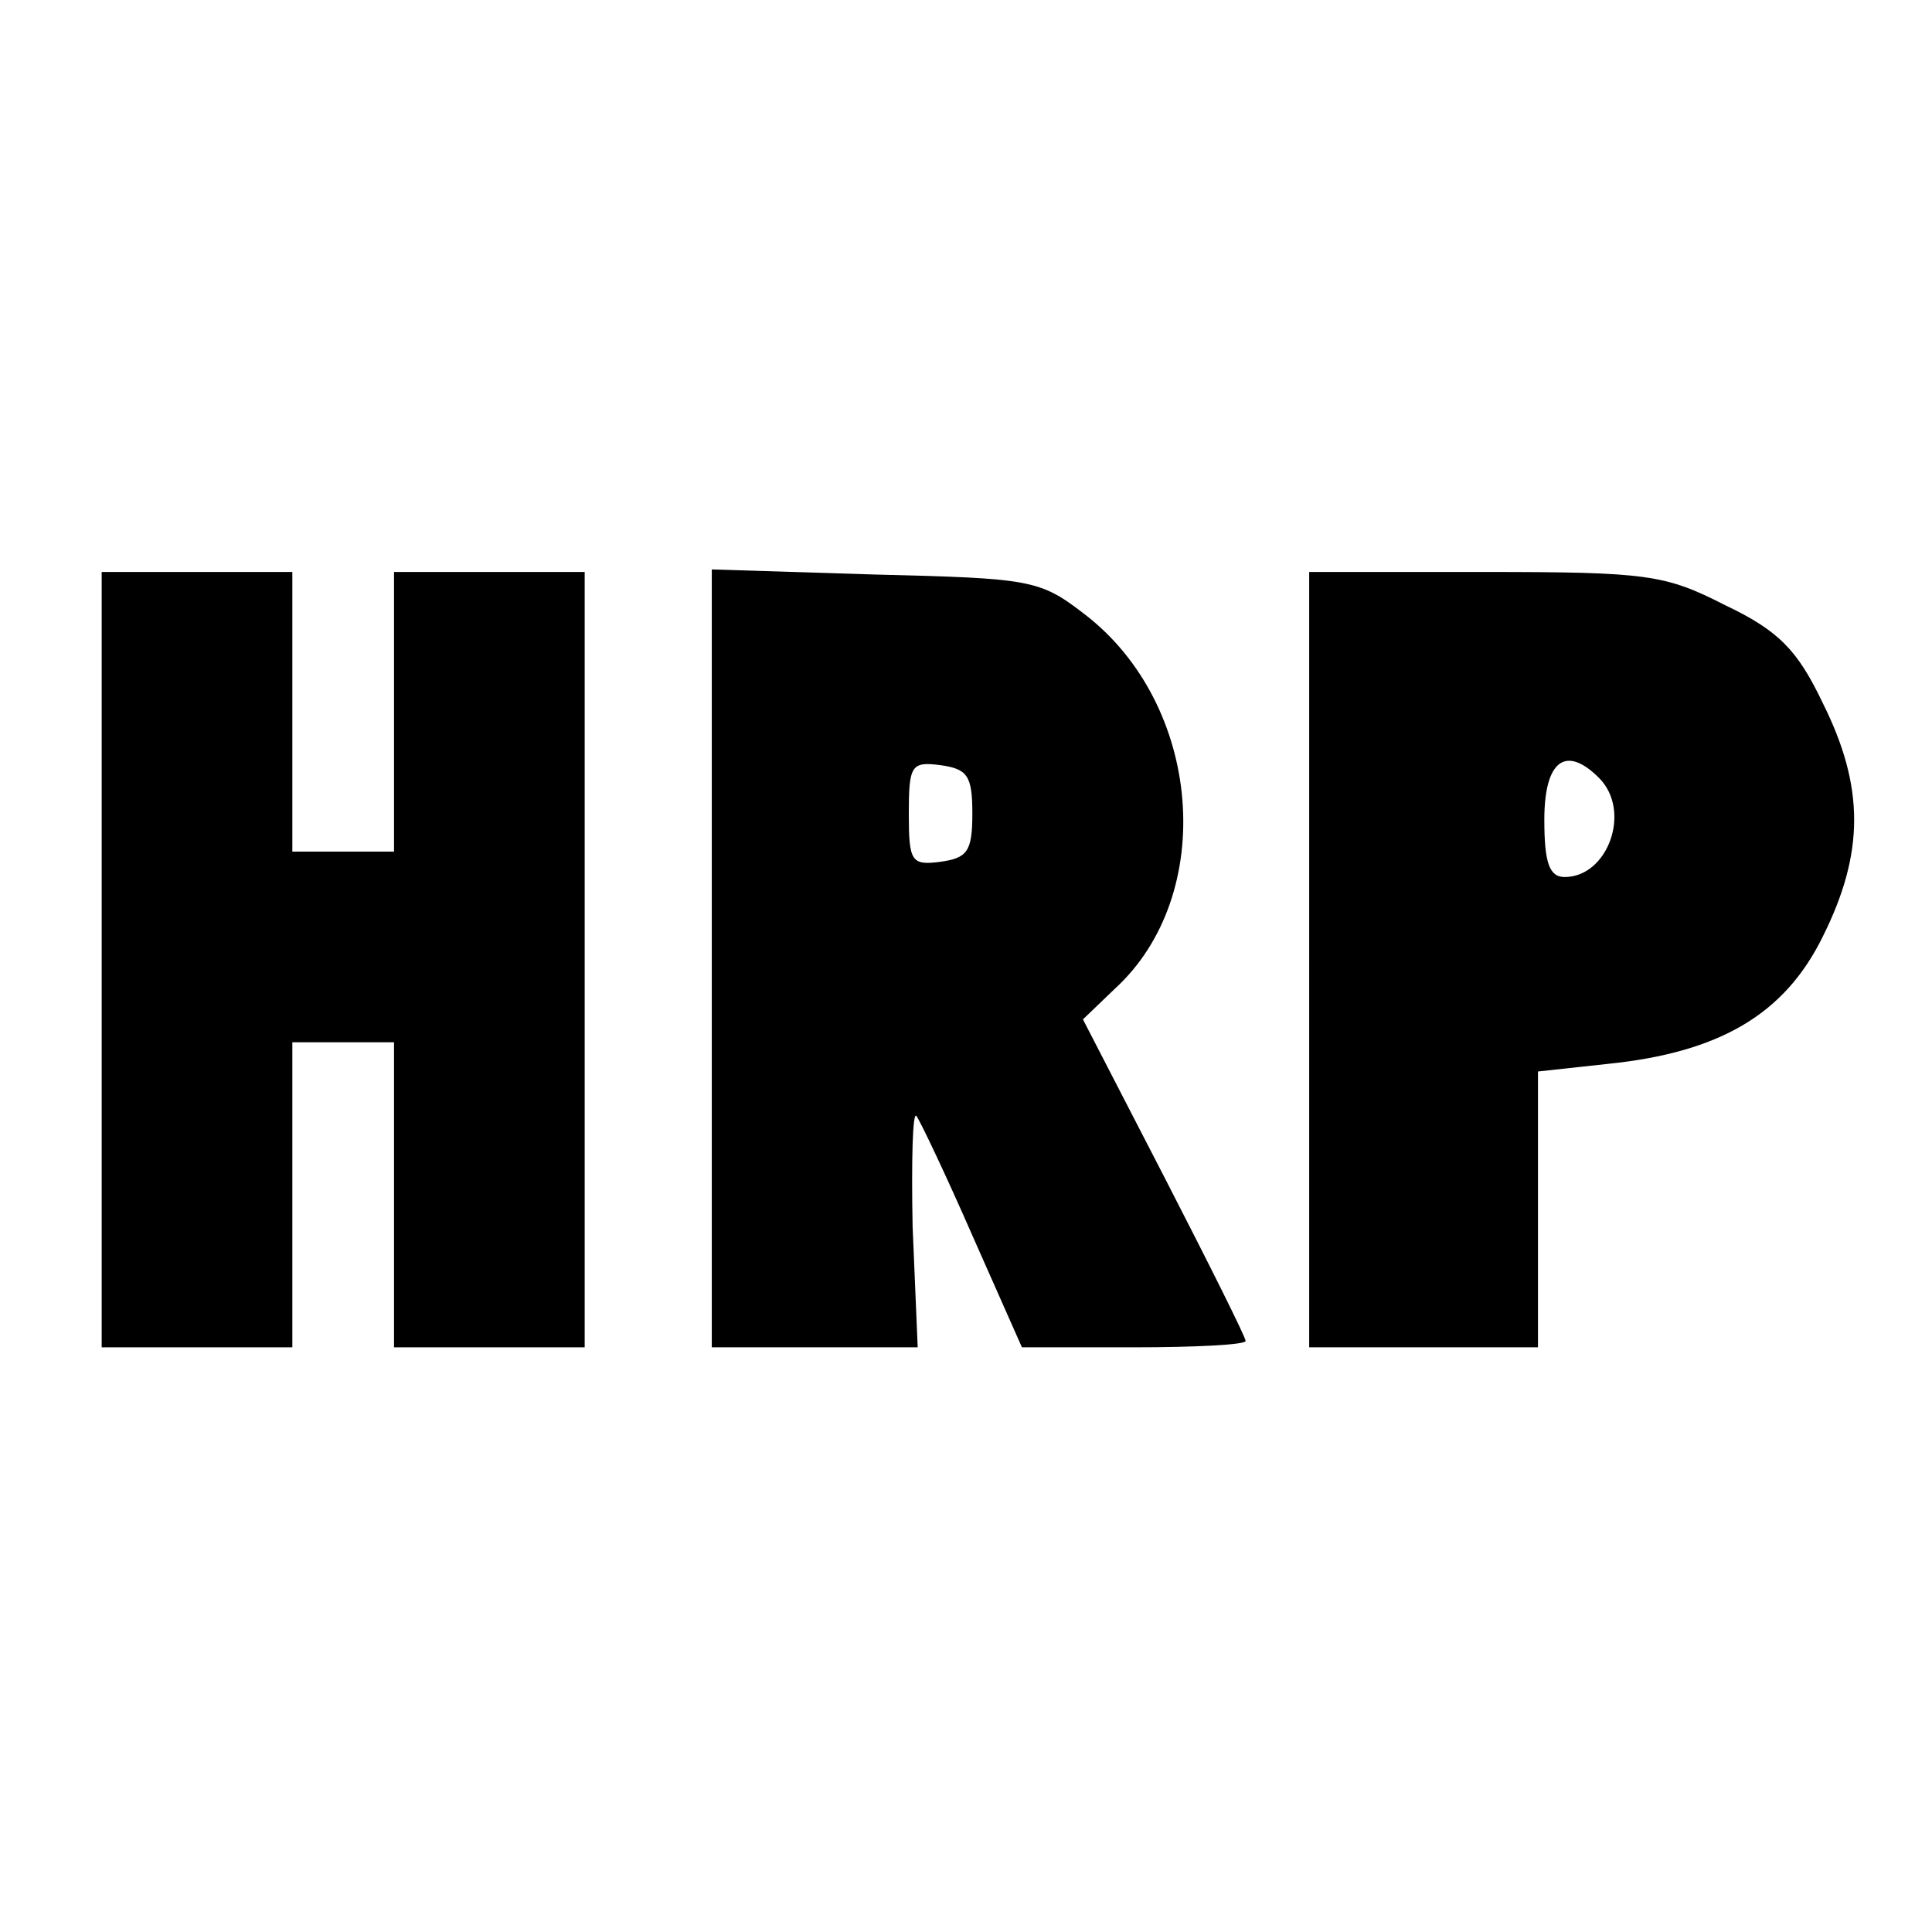
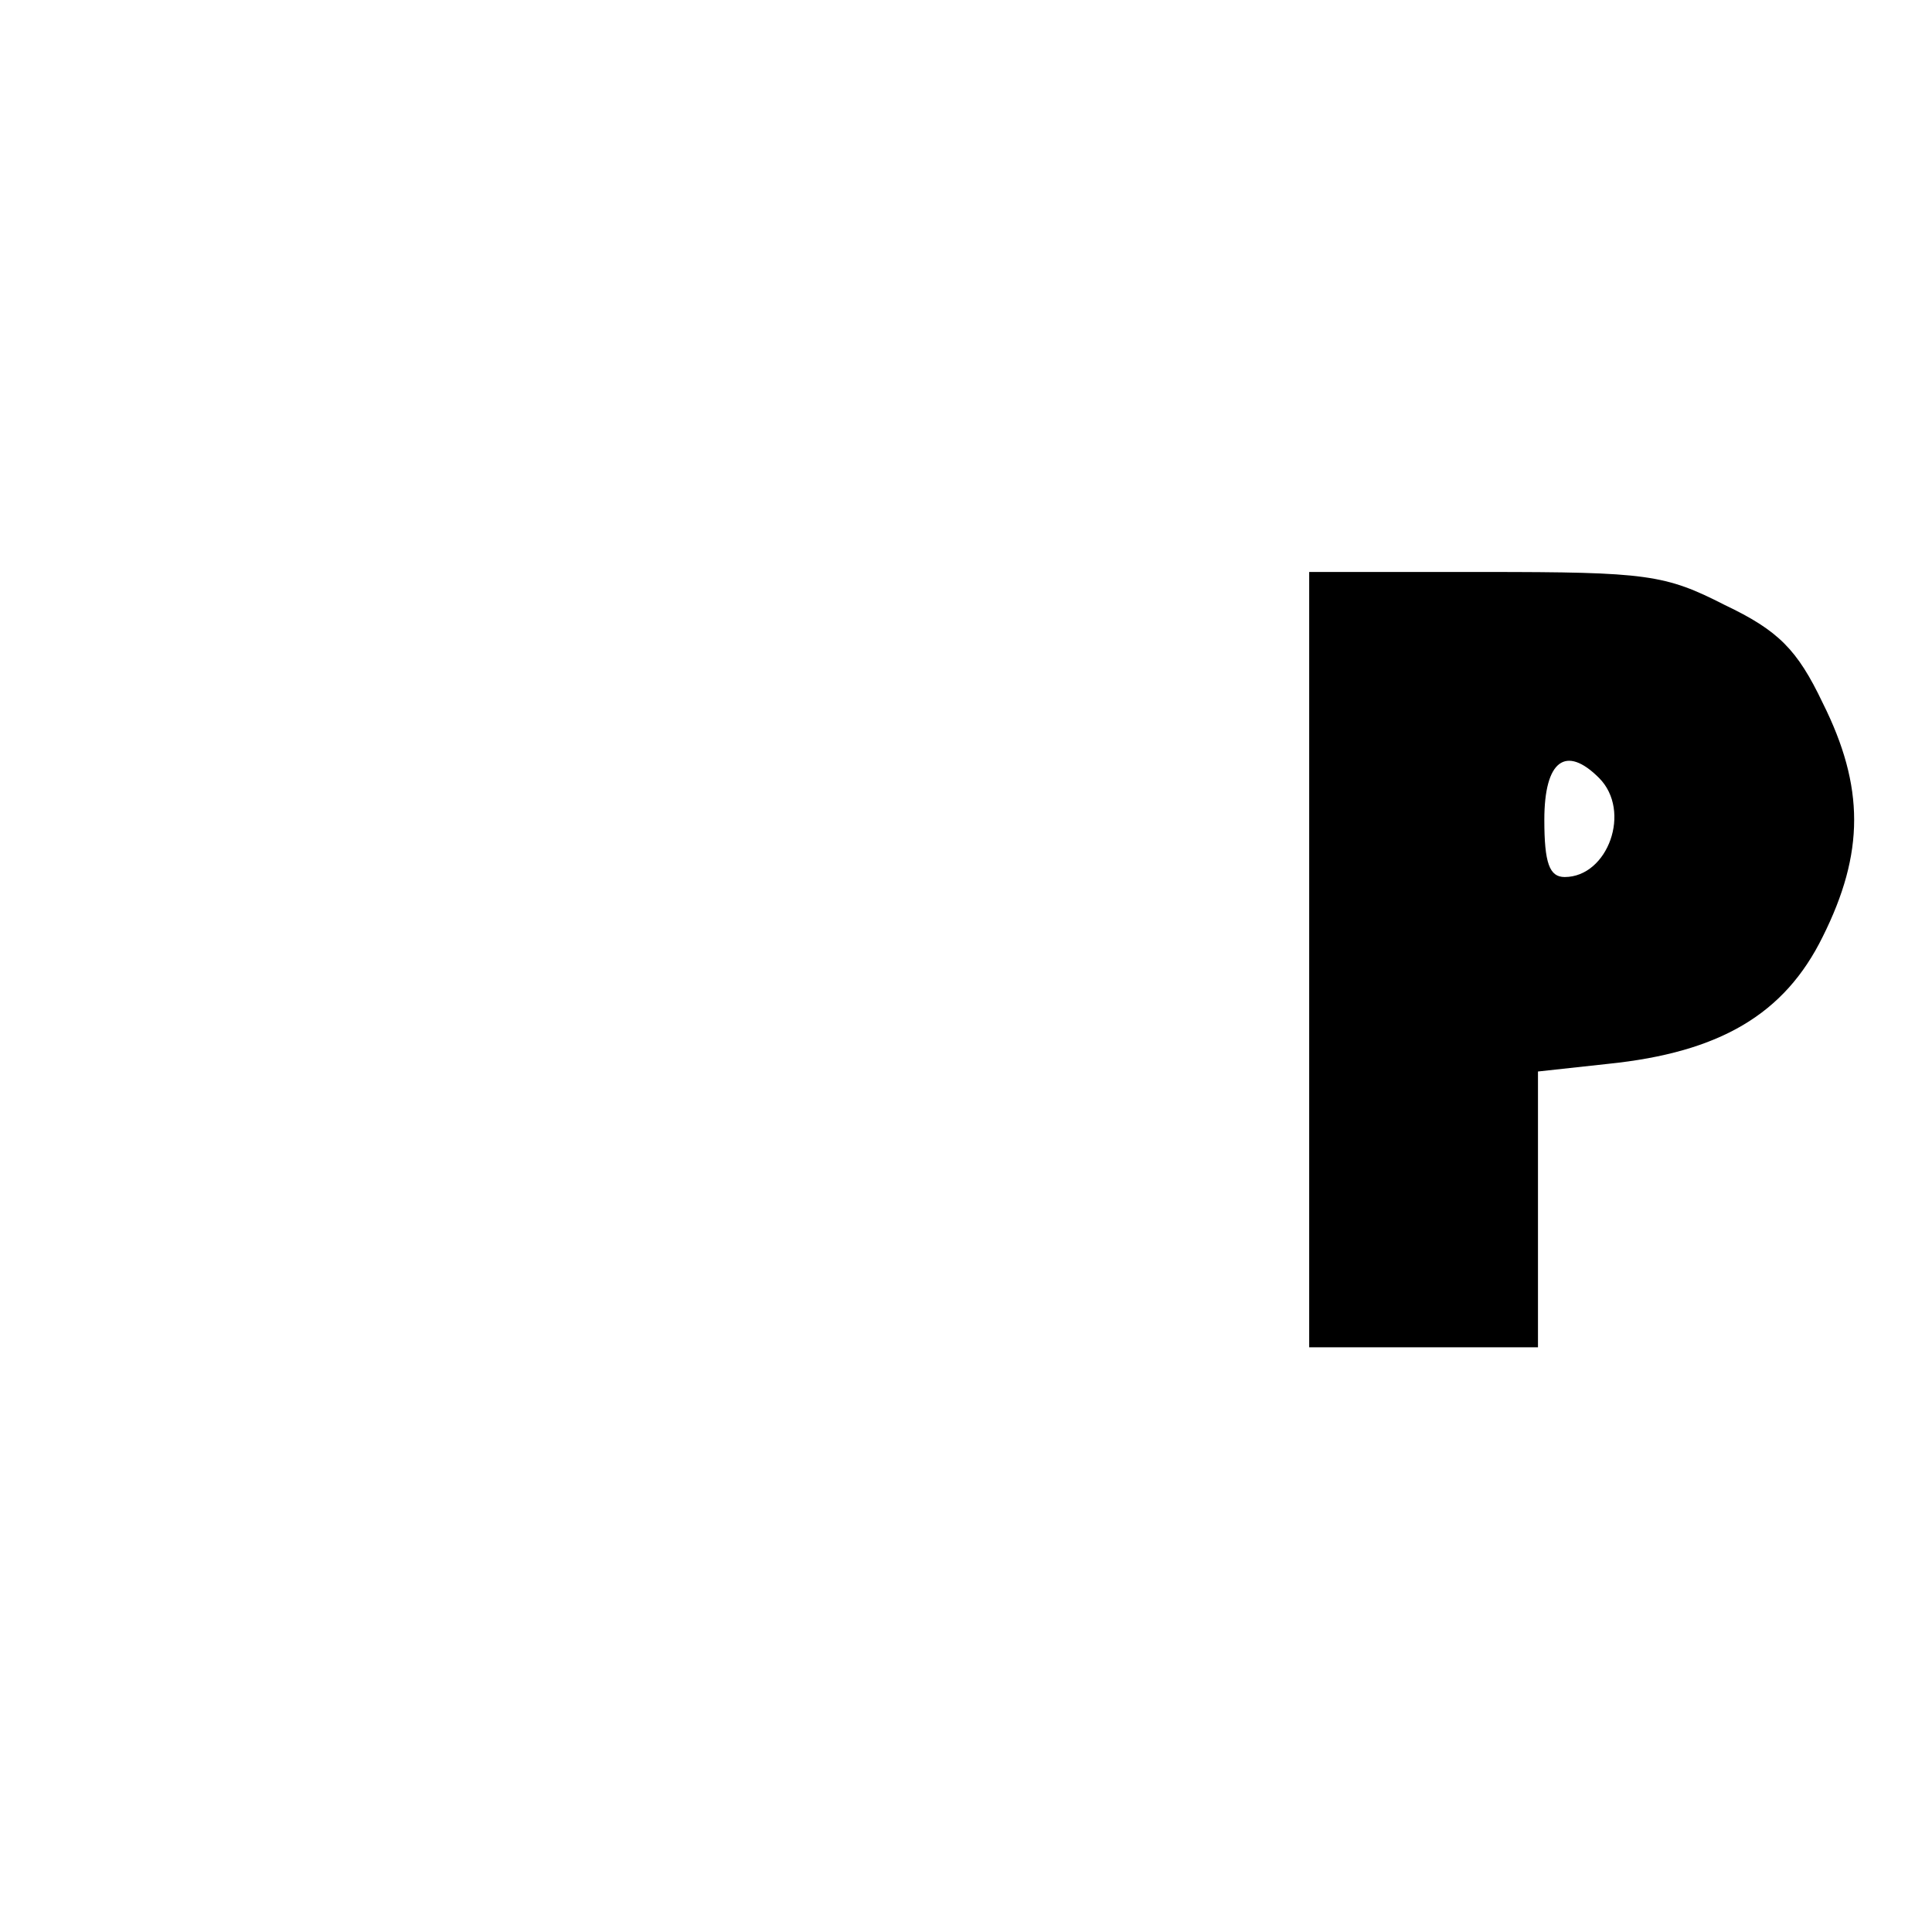
<svg xmlns="http://www.w3.org/2000/svg" version="1.0" width="152pt" height="152pt" viewBox="0 0 152 152" preserveAspectRatio="xMidYMid meet">
  <g transform="translate(0,152) scale(0.1,-0.1)" fill="#000000" stroke="none">
-     <path d="M80 765 l0 -305 75 0 75 0 0 120 0 120 40 0 40 0 0 -120 0 -120 75 0 75 0 0 305 0 305 -75 0 -75 0 0 -110 0 -110 -40 0 -40 0 0 110 0 110 -75 0 -75 0 0 -305z" />
-     <path d="M560 766 l0 -306 81 0 81 0 -4 95 c-1 52 0 91 3 87 3 -4 23 -46 44 -94 l39 -88 88 0 c48 0 88 2 88 5 0 3 -29 61 -64 129 l-64 124 25 24 c81 74 69 224 -24 295 -35 27 -42 28 -165 31 l-128 4 0 -306z m205 114 c0 -30 -4 -35 -25 -38 -23 -3 -25 0 -25 38 0 38 2 41 25 38 21 -3 25 -8 25 -38z" />
+     <path d="M80 765 z" />
    <path d="M1030 765 l0 -305 90 0 90 0 0 109 0 108 55 6 c88 9 139 39 169 100 33 66 33 118 0 184 -20 42 -35 57 -77 77 -47 24 -61 26 -189 26 l-138 0 0 -305z m228 143 c26 -26 7 -78 -27 -78 -12 0 -16 11 -16 45 0 47 17 59 43 33z" />
  </g>
</svg>